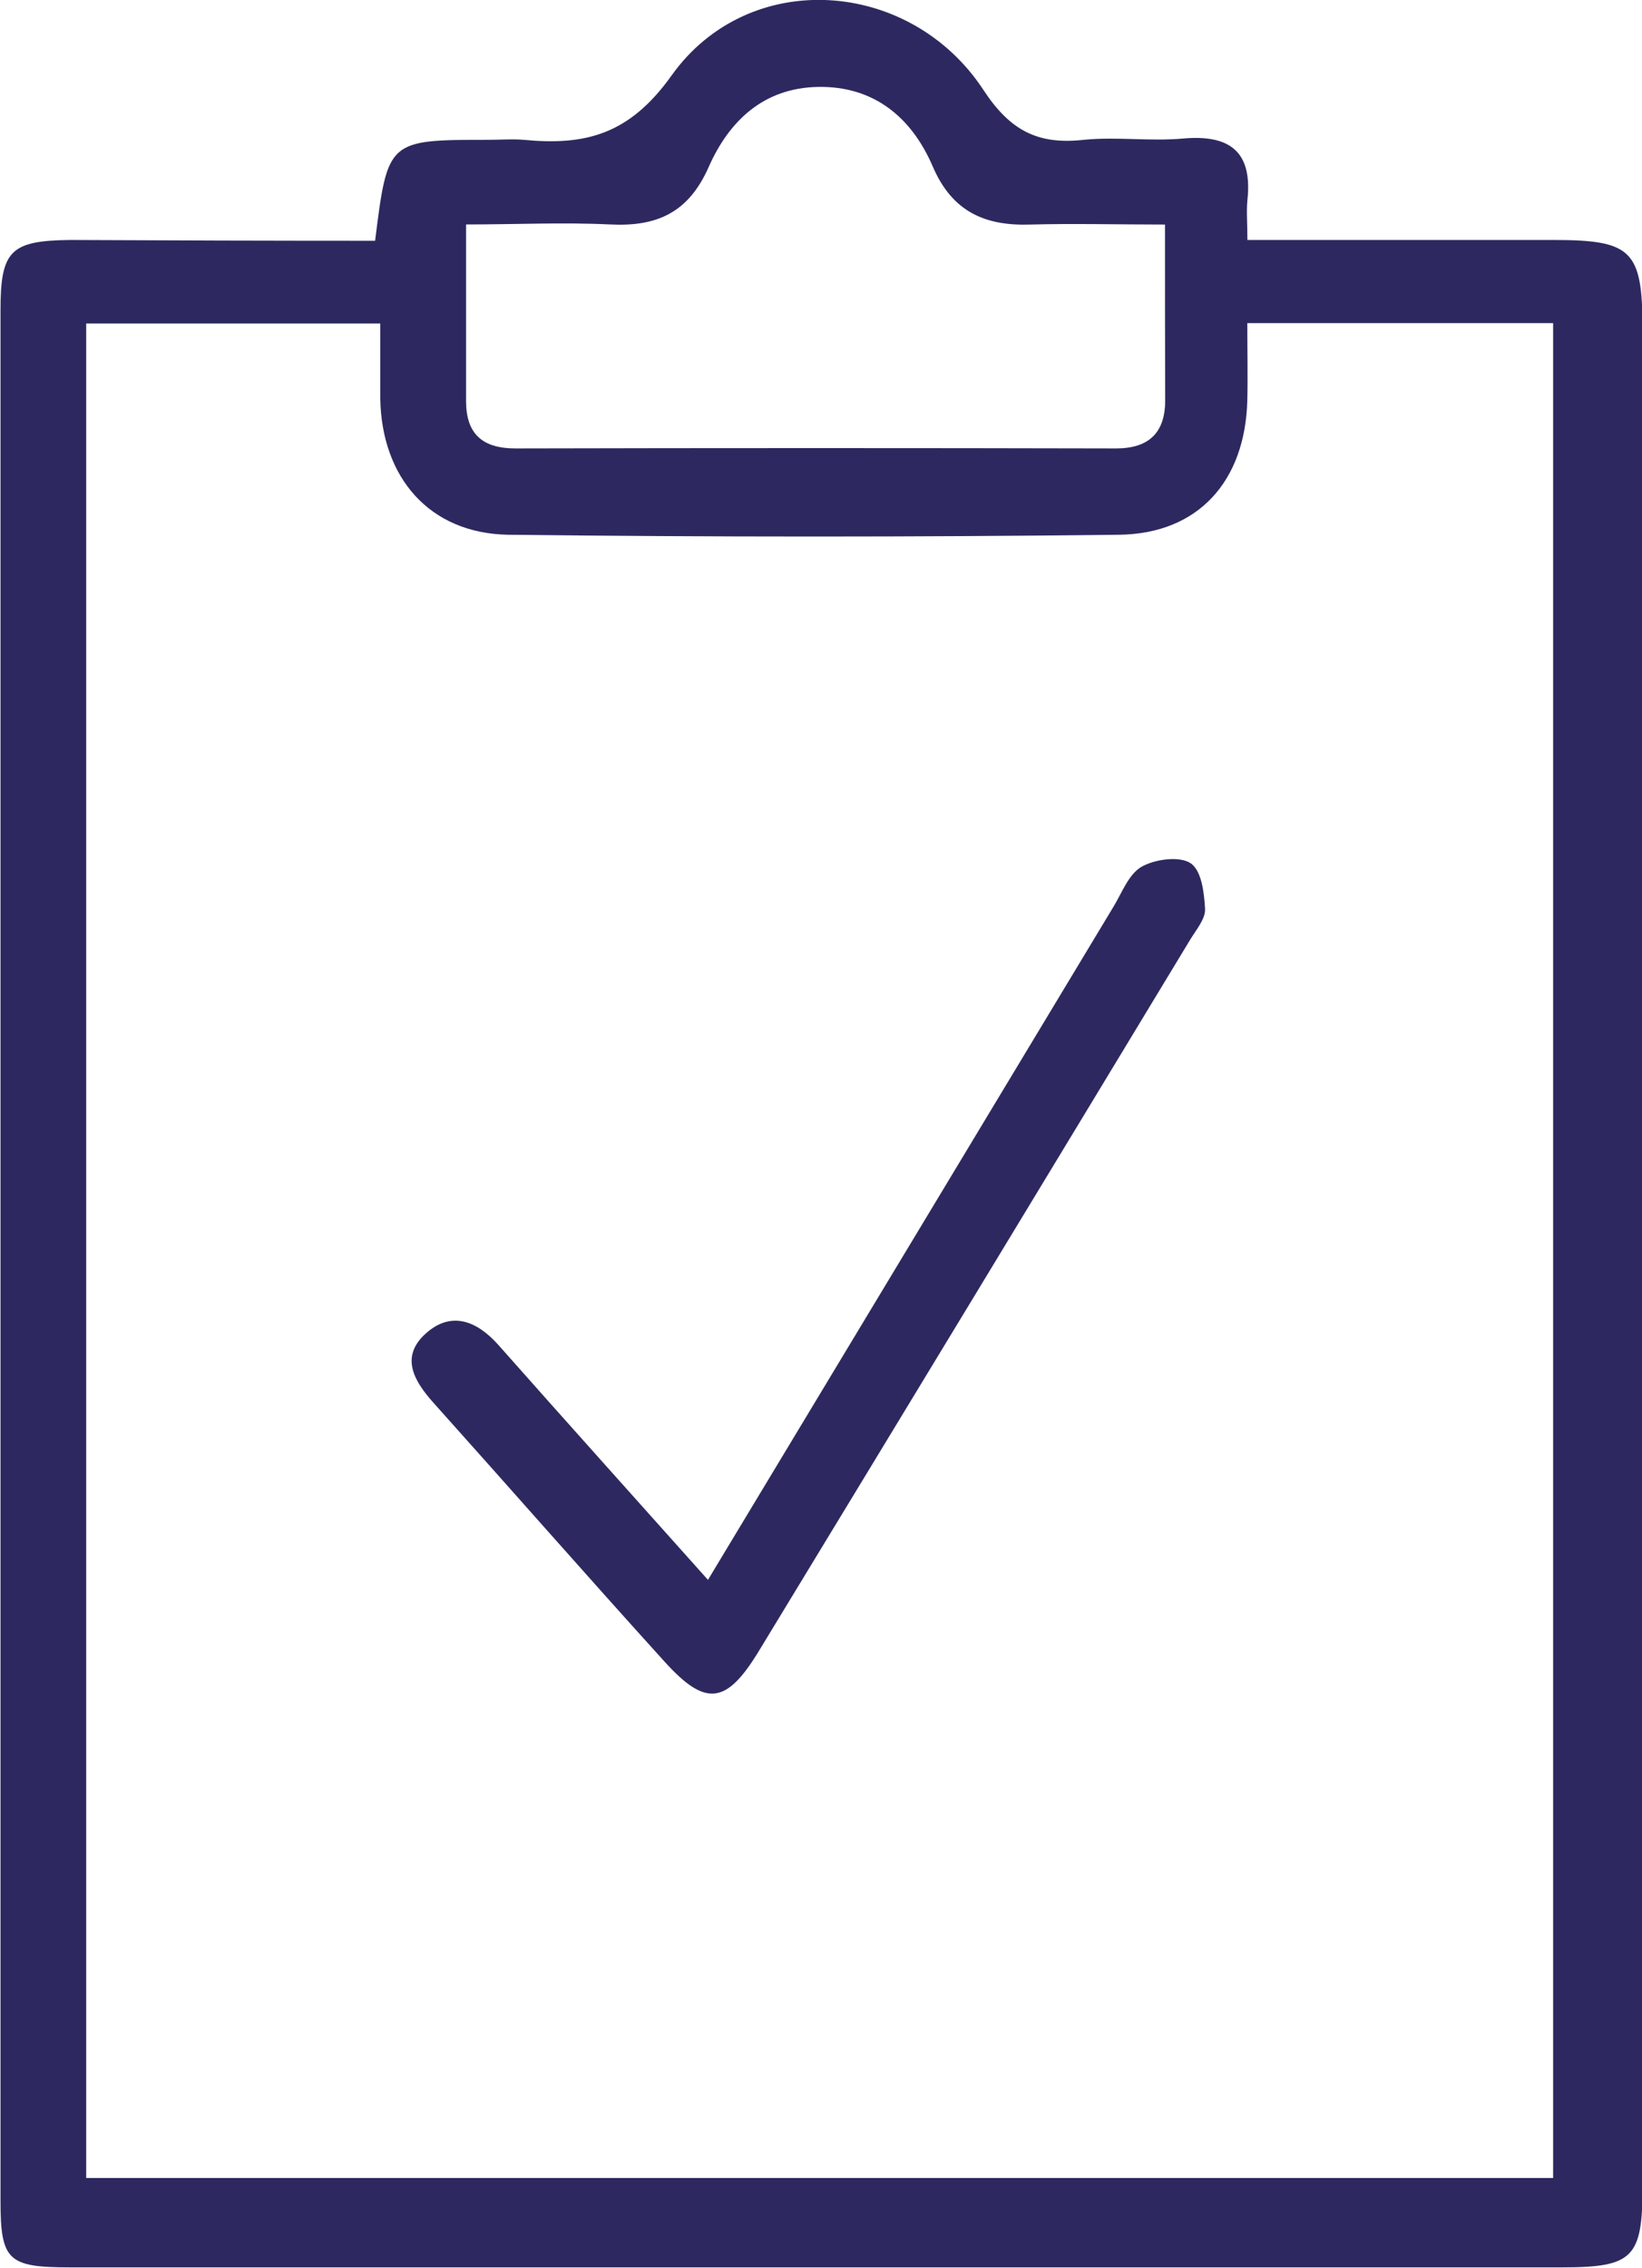
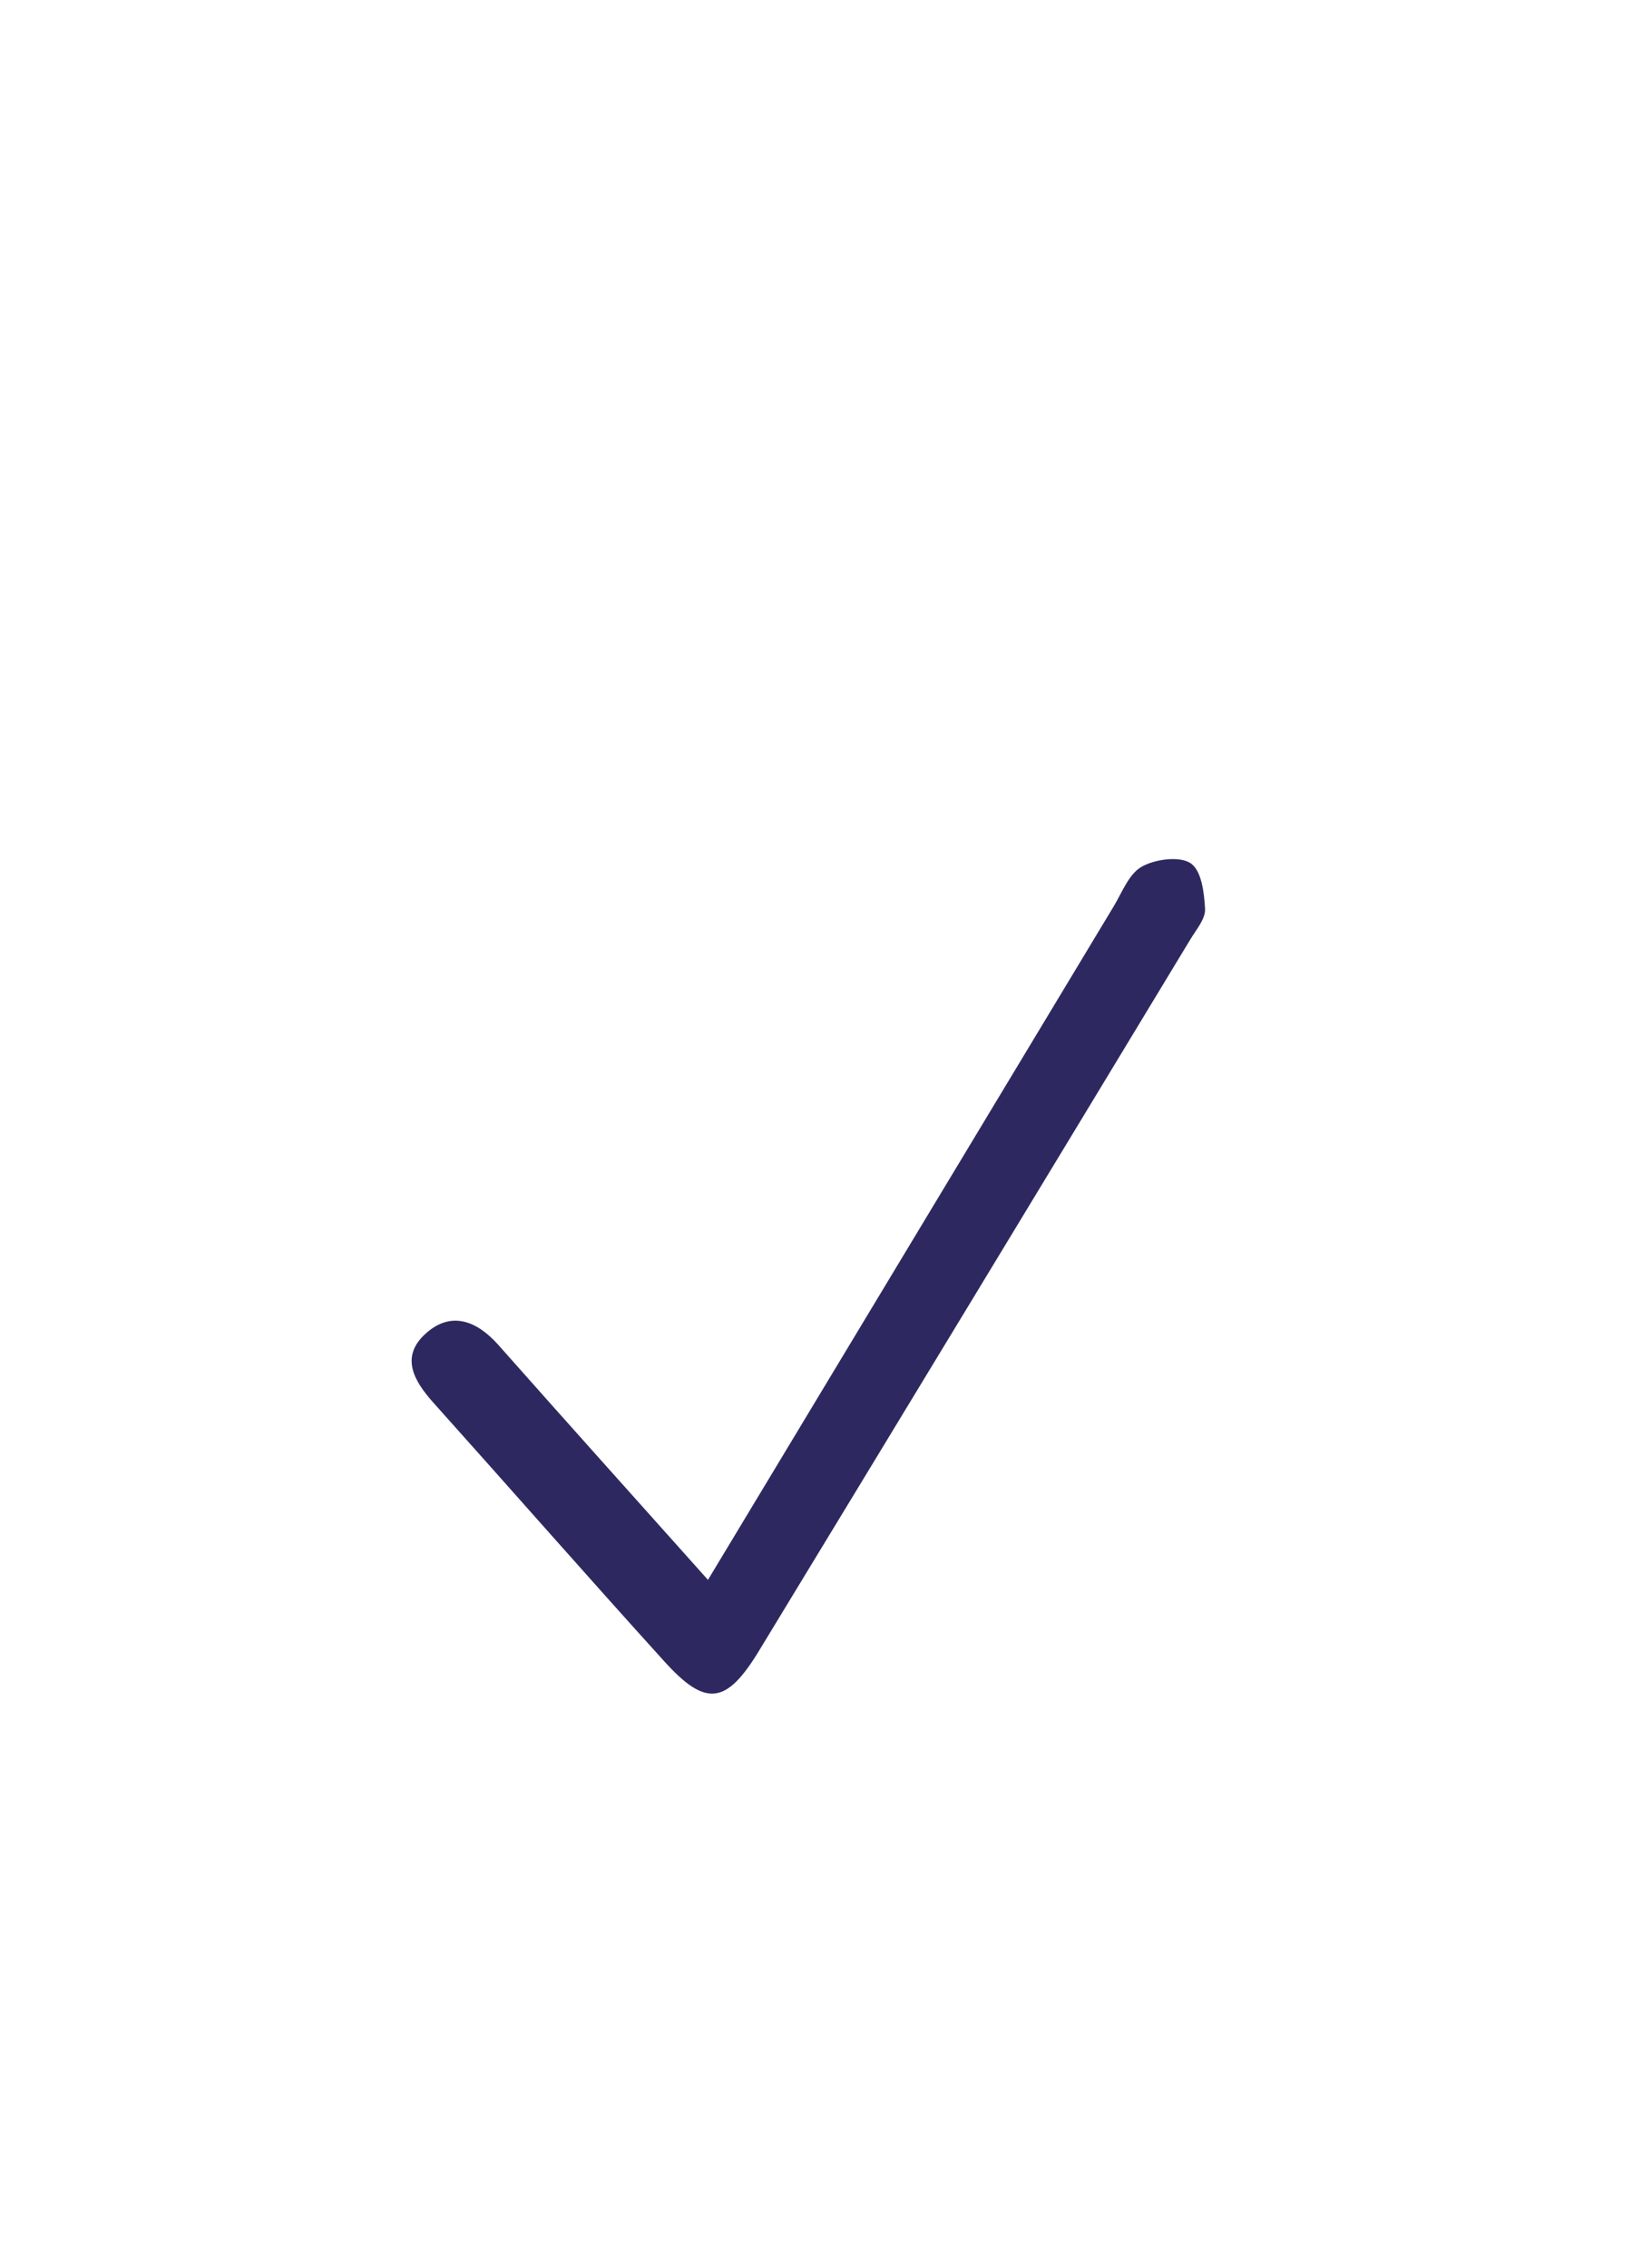
<svg xmlns="http://www.w3.org/2000/svg" viewBox="0 0 165.16 228.07">
  <defs>
    <style>.cls-1{fill:#2d2960;}</style>
  </defs>
  <g id="Capa_2" data-name="Capa 2">
    <g id="Capa_1-2" data-name="Capa 1">
-       <path class="cls-1" d="M37.73,24.21C39,14.06,39,14.06,49.16,14.06c1.17,0,2.35-.1,3.5,0,6.17.59,10.62-.48,14.89-6.47,7.77-10.9,24-9.78,31.38,1.47,2.69,4.1,5.5,5.51,10.07,5,3.3-.33,6.68.17,10-.13,4.73-.42,7,1.34,6.47,6.2-.11,1.12,0,2.26,0,4h30.74c7.88,0,9,1,9,8.86q0,93.5,0,187c0,7.06-1,8-8.11,8H7.05c-6.29,0-7-.69-7-6.79q0-95,0-190c0-6,1-7,7-7.07C17.11,24.18,27.27,24.21,37.73,24.21ZM8.67,219H156.22V32.49H125.46c0,2.83.06,5.31,0,7.78-.21,8.08-4.9,13.41-12.91,13.5q-30.72.36-61.45,0C43.18,53.63,38.38,48,38.25,40.08c0-2.58,0-5.16,0-7.55H8.67ZM117.18,22.58c-4.88,0-9.19-.12-13.49,0-4.61.16-7.91-1.28-9.87-5.84-2.11-4.9-5.88-8.1-11.54-8-5.46.1-8.94,3.4-11,8.06s-5.28,6-9.92,5.77-9.49,0-14.48,0c0,6.47,0,12.12,0,17.76,0,3.29,1.63,4.77,5,4.76q30.18-.07,60.38,0c3.28,0,4.94-1.56,4.94-4.83C117.18,34.59,117.18,29,117.18,22.58Z" />
      <path class="cls-1" d="M71.21,158.86C85.11,135.8,98.56,113.48,112,91.17c.85-1.4,1.52-3.25,2.8-4s3.75-1.12,4.91-.4,1.41,3,1.5,4.61c.06,1-.88,2.09-1.48,3.08Q98.07,130.26,76.34,166c-3.27,5.38-5.34,5.67-9.49,1.09-7.82-8.63-15.5-17.39-23.27-26.06-1.95-2.18-3.35-4.6-.77-6.93s5.17-1.28,7.33,1.15C57,143,63.85,150.62,71.21,158.86Z" />
    </g>
  </g>
</svg>